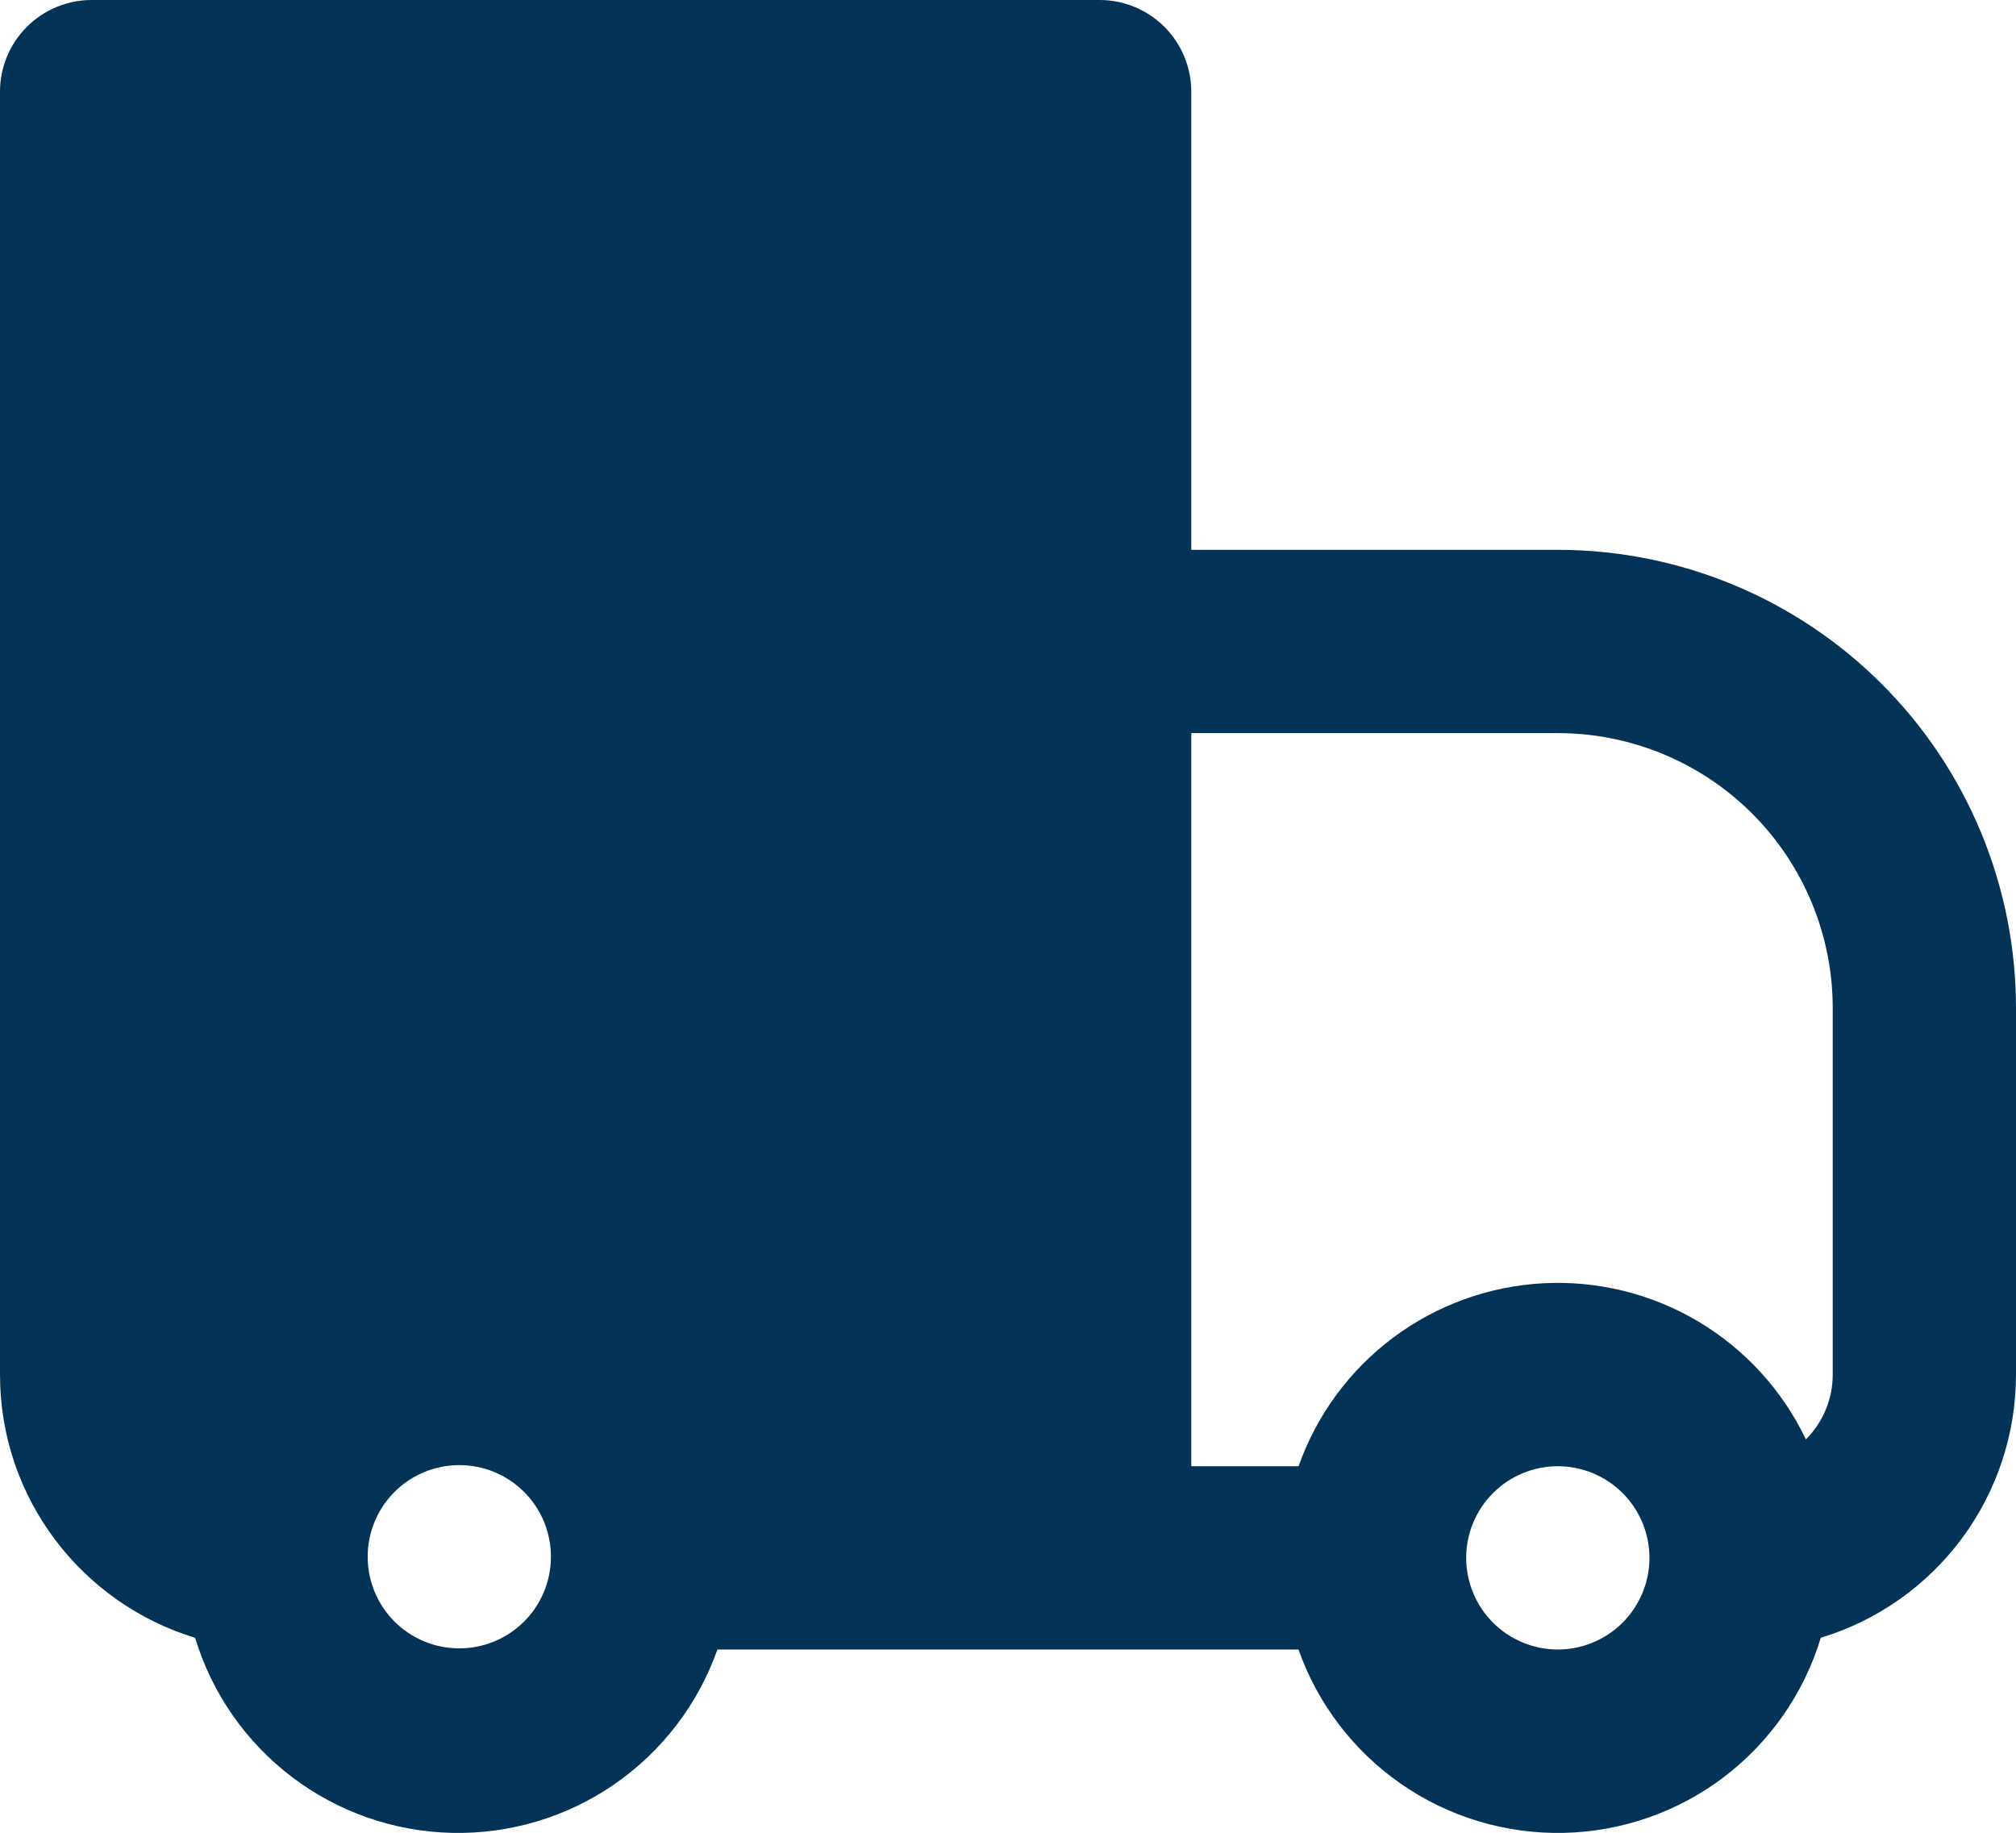
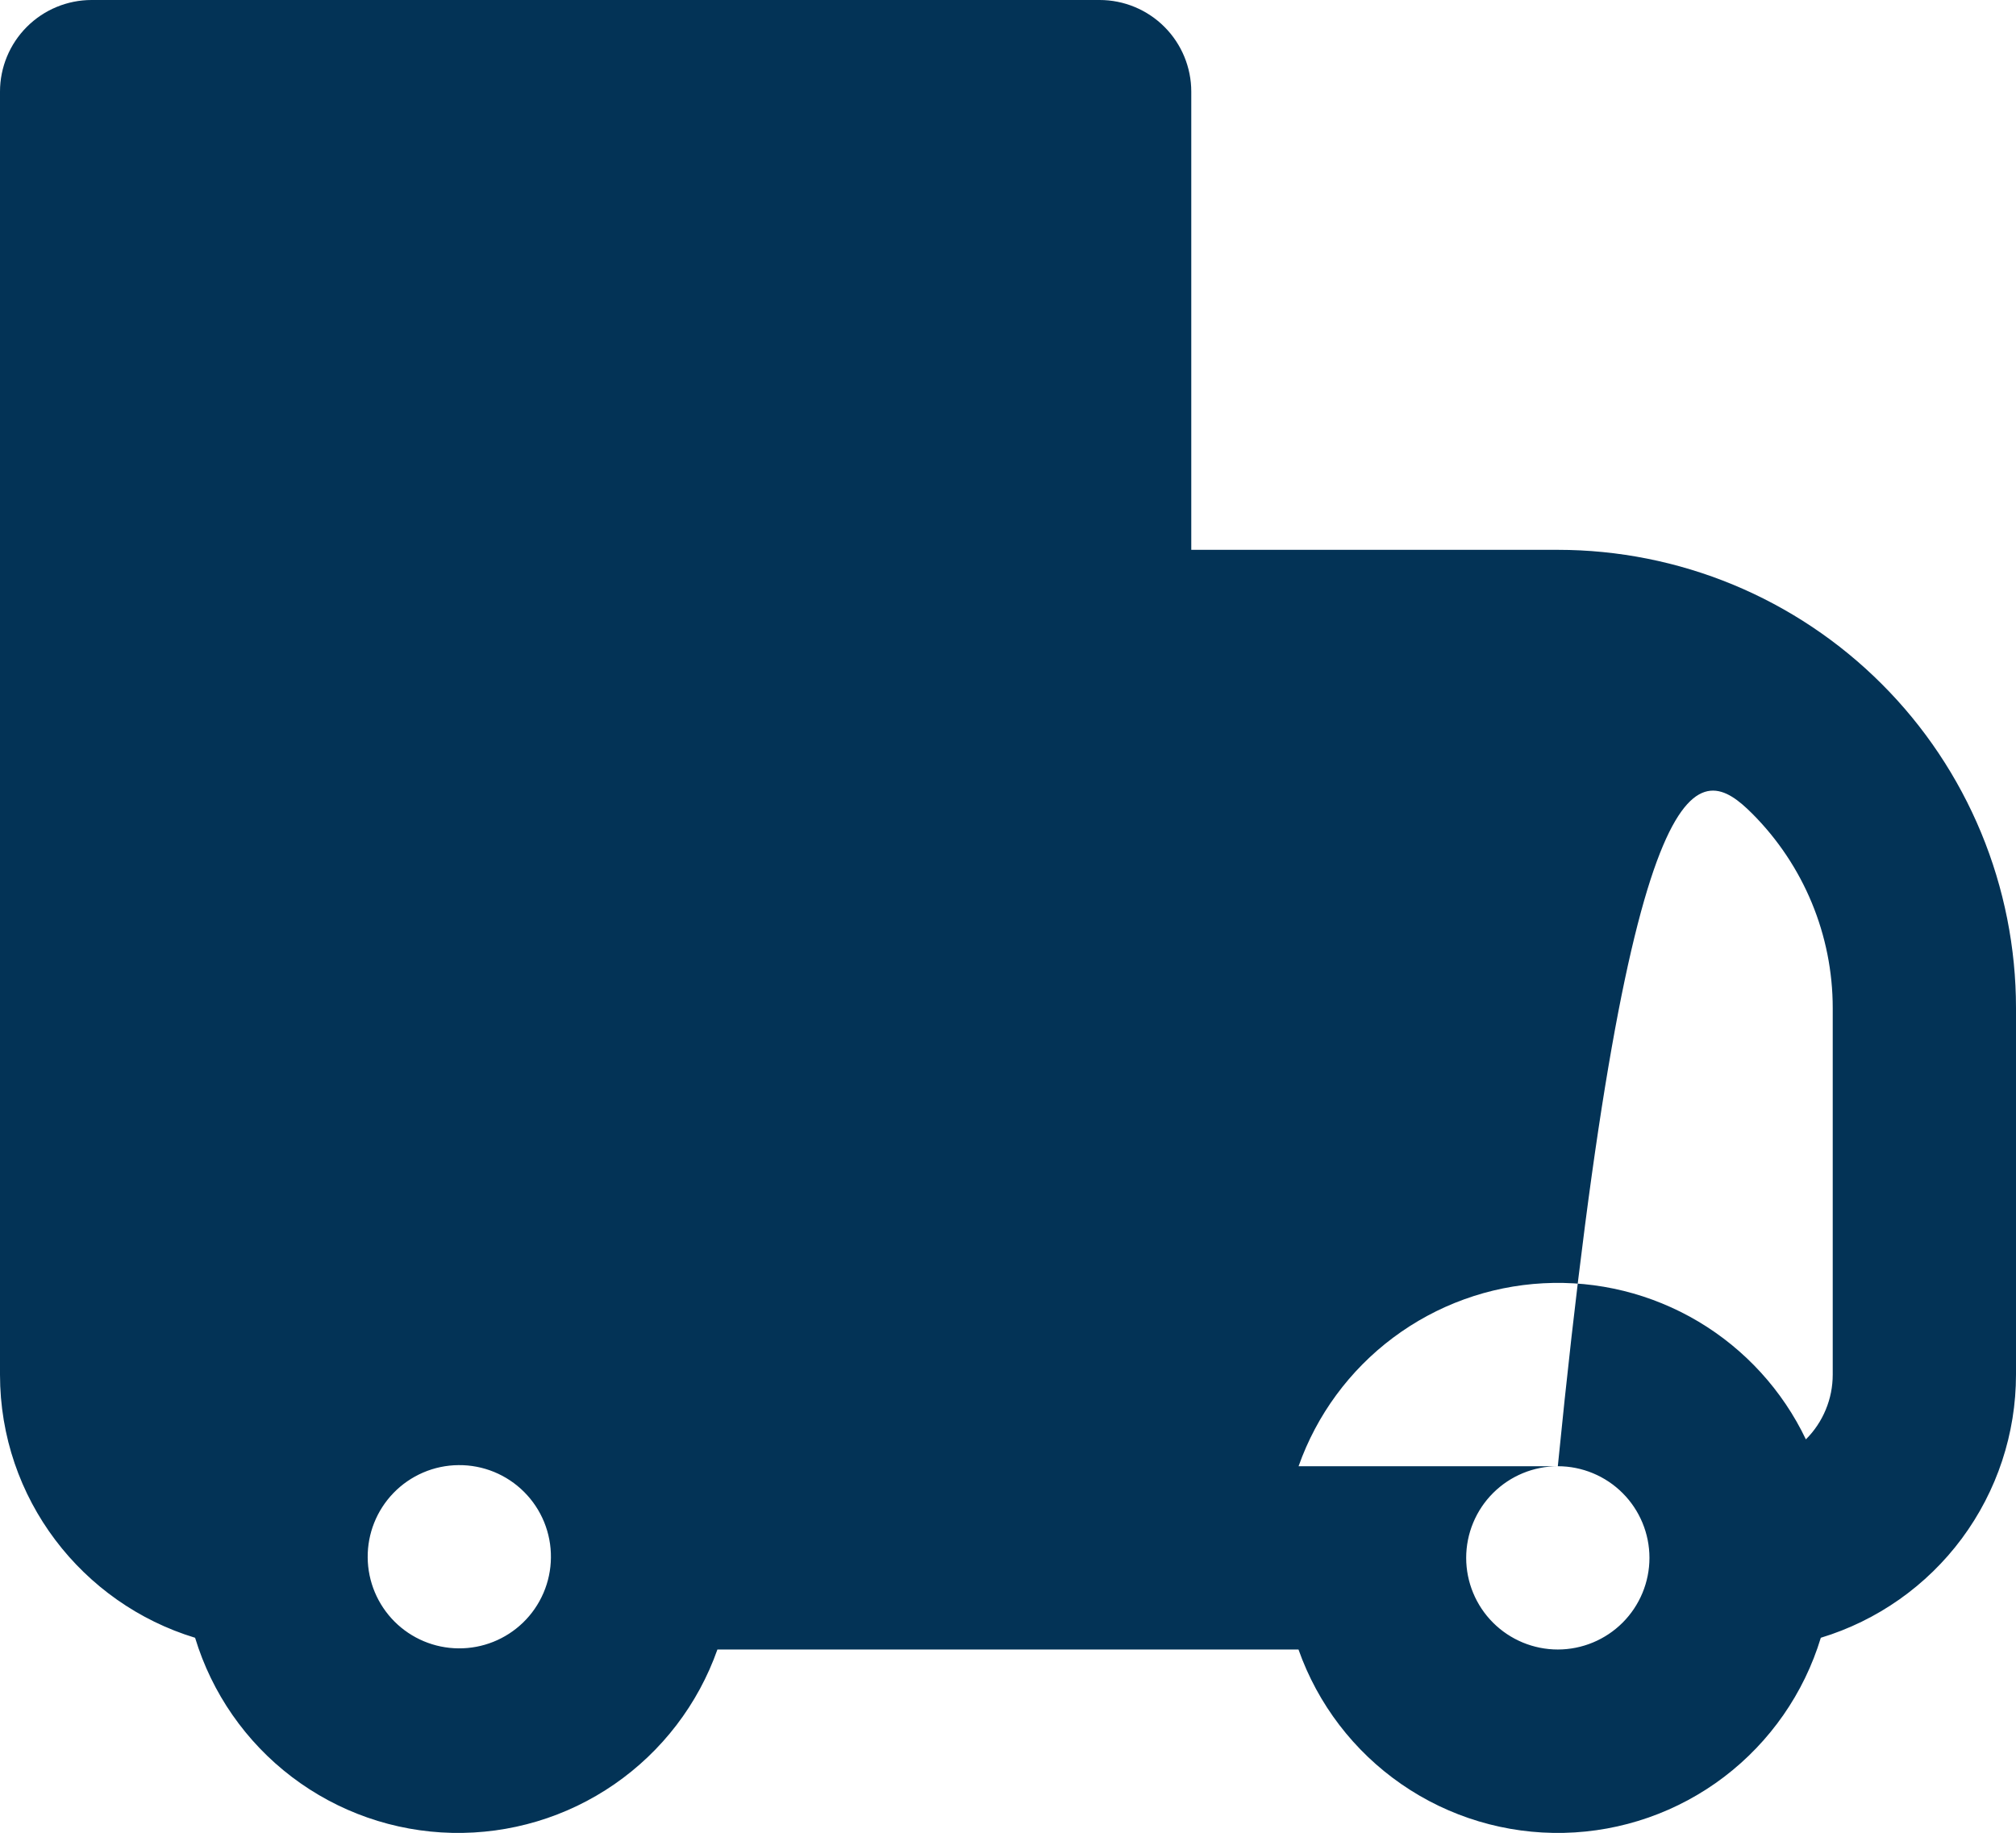
<svg xmlns="http://www.w3.org/2000/svg" width="44" height="40" viewBox="0 0 44 40" fill="none">
-   <path fill-rule="evenodd" clip-rule="evenodd" d="M2 0C1.47 0 0.961 0.211 0.586 0.586C0.211 0.961 0 1.47 0 2V30C0 32.708 1.794 34.996 4.258 35.744C4.625 36.954 5.364 38.017 6.371 38.782C7.378 39.547 8.601 39.974 9.865 40.002C11.129 40.03 12.37 39.659 13.41 38.94C14.451 38.221 15.237 37.192 15.658 36H28.34C28.761 37.192 29.547 38.221 30.588 38.94C31.628 39.659 32.869 40.03 34.133 40.002C35.397 39.974 36.62 39.547 37.627 38.782C38.633 38.017 39.373 36.954 39.74 35.744C40.972 35.37 42.052 34.61 42.819 33.576C43.586 32.541 44 31.288 44 30V22C44 20.687 43.741 19.386 43.239 18.173C42.736 16.96 42 15.857 41.071 14.929C40.142 14 39.04 13.264 37.827 12.761C36.614 12.259 35.313 12 34 12H26V2C26 1.47 25.789 0.961 25.414 0.586C25.039 0.211 24.53 0 24 0H2ZM28.342 32H26V16H34C35.591 16 37.117 16.632 38.243 17.757C39.368 18.883 40 20.409 40 22V30C40 30.263 39.949 30.523 39.848 30.765C39.748 31.008 39.6 31.229 39.414 31.414C38.903 30.343 38.085 29.448 37.065 28.841C36.045 28.235 34.867 27.944 33.682 28.007C32.497 28.07 31.357 28.483 30.406 29.194C29.456 29.904 28.737 30.881 28.342 32ZM8.586 32.586C8.77 32.395 8.991 32.243 9.235 32.138C9.479 32.033 9.742 31.978 10.007 31.976C10.273 31.973 10.536 32.024 10.782 32.124C11.028 32.225 11.251 32.373 11.439 32.561C11.627 32.749 11.775 32.972 11.876 33.218C11.976 33.464 12.027 33.727 12.024 33.993C12.022 34.258 11.967 34.521 11.862 34.765C11.757 35.009 11.605 35.23 11.414 35.414C11.037 35.778 10.532 35.98 10.007 35.975C9.483 35.971 8.981 35.761 8.61 35.39C8.24 35.019 8.029 34.517 8.025 33.993C8.02 33.468 8.222 32.963 8.586 32.586ZM32 34C32 33.47 32.211 32.961 32.586 32.586C32.961 32.211 33.47 32 34 32C34.53 32 35.039 32.211 35.414 32.586C35.789 32.961 36 33.47 36 34C36 34.53 35.789 35.039 35.414 35.414C35.039 35.789 34.53 36 34 36C33.47 36 32.961 35.789 32.586 35.414C32.211 35.039 32 34.53 32 34Z" fill="#033356" />
+   <path fill-rule="evenodd" clip-rule="evenodd" d="M2 0C1.47 0 0.961 0.211 0.586 0.586C0.211 0.961 0 1.47 0 2V30C0 32.708 1.794 34.996 4.258 35.744C4.625 36.954 5.364 38.017 6.371 38.782C7.378 39.547 8.601 39.974 9.865 40.002C11.129 40.03 12.37 39.659 13.41 38.94C14.451 38.221 15.237 37.192 15.658 36H28.34C28.761 37.192 29.547 38.221 30.588 38.94C31.628 39.659 32.869 40.03 34.133 40.002C35.397 39.974 36.62 39.547 37.627 38.782C38.633 38.017 39.373 36.954 39.74 35.744C40.972 35.37 42.052 34.61 42.819 33.576C43.586 32.541 44 31.288 44 30V22C44 20.687 43.741 19.386 43.239 18.173C42.736 16.96 42 15.857 41.071 14.929C40.142 14 39.04 13.264 37.827 12.761C36.614 12.259 35.313 12 34 12H26V2C26 1.47 25.789 0.961 25.414 0.586C25.039 0.211 24.53 0 24 0H2ZM28.342 32H26H34C35.591 16 37.117 16.632 38.243 17.757C39.368 18.883 40 20.409 40 22V30C40 30.263 39.949 30.523 39.848 30.765C39.748 31.008 39.6 31.229 39.414 31.414C38.903 30.343 38.085 29.448 37.065 28.841C36.045 28.235 34.867 27.944 33.682 28.007C32.497 28.07 31.357 28.483 30.406 29.194C29.456 29.904 28.737 30.881 28.342 32ZM8.586 32.586C8.77 32.395 8.991 32.243 9.235 32.138C9.479 32.033 9.742 31.978 10.007 31.976C10.273 31.973 10.536 32.024 10.782 32.124C11.028 32.225 11.251 32.373 11.439 32.561C11.627 32.749 11.775 32.972 11.876 33.218C11.976 33.464 12.027 33.727 12.024 33.993C12.022 34.258 11.967 34.521 11.862 34.765C11.757 35.009 11.605 35.23 11.414 35.414C11.037 35.778 10.532 35.98 10.007 35.975C9.483 35.971 8.981 35.761 8.61 35.39C8.24 35.019 8.029 34.517 8.025 33.993C8.02 33.468 8.222 32.963 8.586 32.586ZM32 34C32 33.47 32.211 32.961 32.586 32.586C32.961 32.211 33.47 32 34 32C34.53 32 35.039 32.211 35.414 32.586C35.789 32.961 36 33.47 36 34C36 34.53 35.789 35.039 35.414 35.414C35.039 35.789 34.53 36 34 36C33.47 36 32.961 35.789 32.586 35.414C32.211 35.039 32 34.53 32 34Z" fill="#033356" />
</svg>